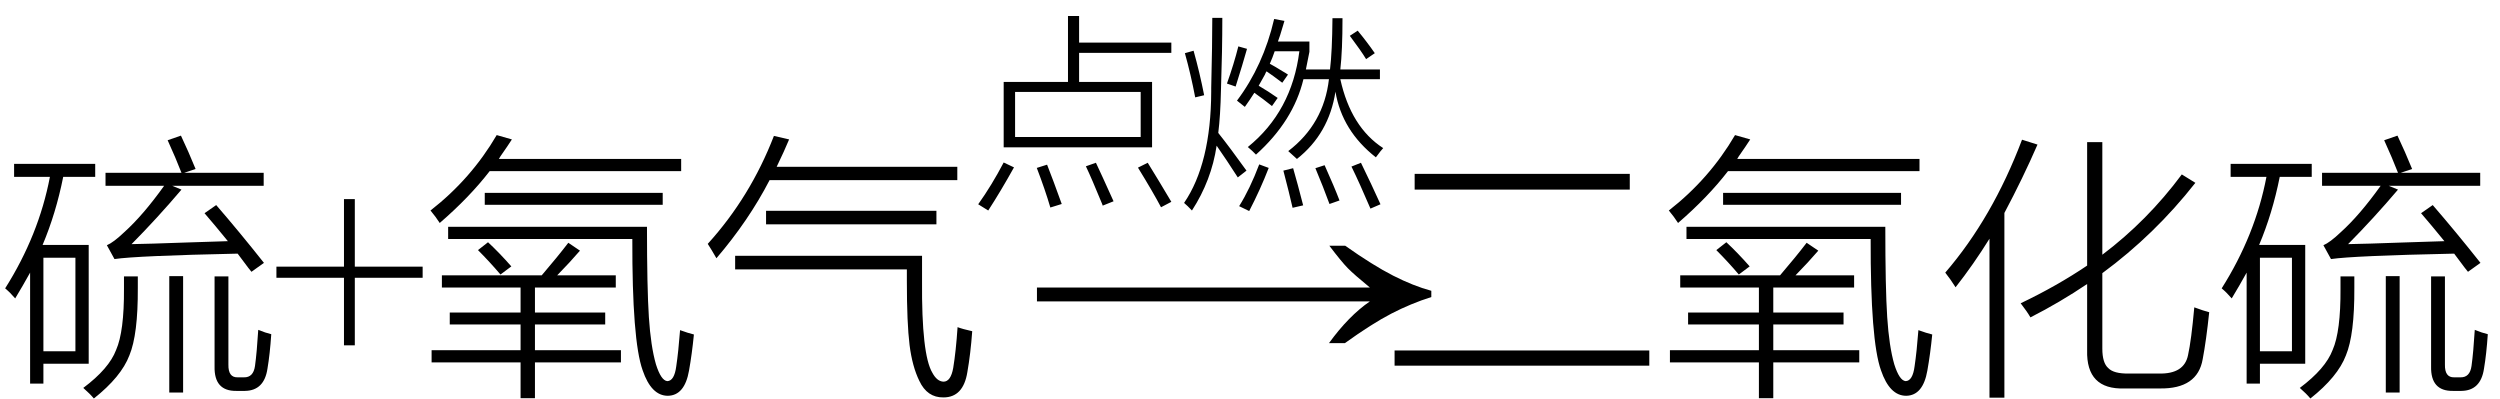
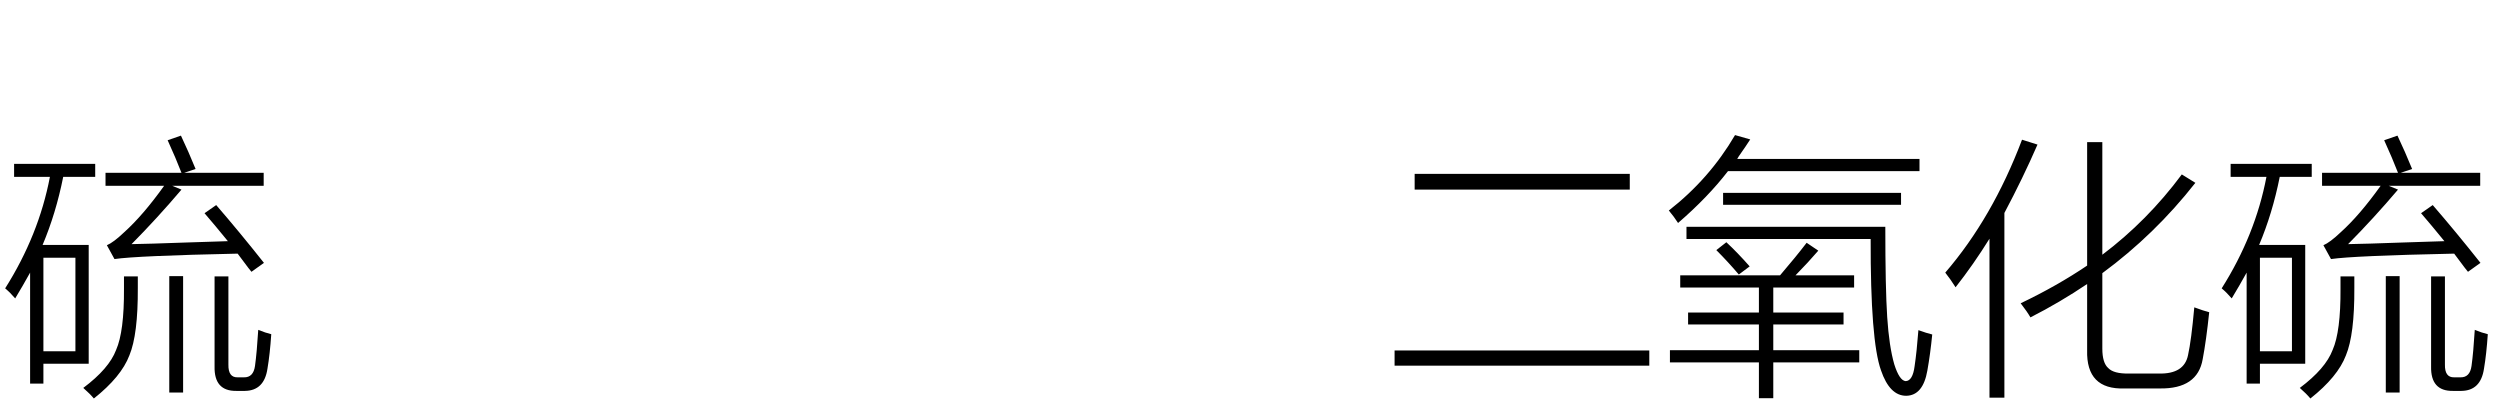
<svg xmlns="http://www.w3.org/2000/svg" stroke-dasharray="none" shape-rendering="auto" font-family="'Dialog'" width="144" text-rendering="auto" fill-opacity="1" contentScriptType="text/ecmascript" color-interpolation="auto" color-rendering="auto" preserveAspectRatio="xMidYMid meet" font-size="12" fill="black" stroke="black" image-rendering="auto" stroke-miterlimit="10" zoomAndPan="magnify" version="1.0" stroke-linecap="square" stroke-linejoin="miter" contentStyleType="text/css" font-style="normal" height="23" stroke-width="1" stroke-dashoffset="0" font-weight="normal" stroke-opacity="1">
  <defs id="genericDefs" />
  <g>
    <g text-rendering="optimizeLegibility" transform="translate(0,21)" color-rendering="optimizeQuality" color-interpolation="linearRGB" image-rendering="optimizeQuality">
      <path d="M0.812 -11.562 L5.484 -11.562 L5.484 -10.812 L3.641 -10.812 Q3.219 -8.703 2.453 -6.891 L5.109 -6.891 L5.109 -0.047 L2.5 -0.047 L2.5 1.094 L1.734 1.094 L1.734 -5.297 Q1.328 -4.562 0.875 -3.812 Q0.594 -4.141 0.297 -4.391 Q2.234 -7.453 2.875 -10.812 L0.812 -10.812 L0.812 -11.562 ZM9.656 -12.922 L10.422 -13.188 Q10.859 -12.266 11.266 -11.266 L10.609 -11.047 L15.188 -11.047 L15.188 -10.297 L9.922 -10.297 L10.453 -10.078 Q9.062 -8.438 7.578 -6.938 Q8.562 -6.953 10.703 -7.031 Q12.375 -7.078 13.125 -7.109 Q12.375 -8.031 11.781 -8.719 L12.453 -9.188 Q13.766 -7.672 15.203 -5.859 L14.484 -5.344 Q14.422 -5.422 14.297 -5.578 Q13.906 -6.109 13.688 -6.391 Q7.859 -6.266 6.594 -6.078 L6.156 -6.875 Q6.531 -7.031 7.156 -7.625 Q8.234 -8.594 9.453 -10.297 L6.078 -10.297 L6.078 -11.047 L10.453 -11.047 Q10.141 -11.859 9.656 -12.922 ZM2.5 -6.156 L2.5 -0.766 L4.344 -0.766 L4.344 -6.156 L2.5 -6.156 ZM12.359 -5.078 L13.156 -5.078 L13.156 0 Q13.141 0.75 13.688 0.734 L14.047 0.734 Q14.594 0.75 14.688 0.078 Q14.797 -0.719 14.875 -2 Q15.297 -1.828 15.625 -1.75 Q15.547 -0.594 15.406 0.234 Q15.219 1.5 14.109 1.516 L13.609 1.516 Q12.328 1.531 12.359 0.109 L12.359 -5.078 ZM7.141 -5.078 L7.938 -5.078 L7.938 -4.422 Q7.953 -1.734 7.453 -0.531 Q6.984 0.703 5.406 1.953 Q5.188 1.688 4.797 1.344 Q6.281 0.234 6.688 -0.844 Q7.156 -1.906 7.141 -4.375 L7.141 -5.078 ZM9.75 -5.094 L10.547 -5.094 L10.547 1.609 L9.75 1.609 L9.75 -5.094 Z" stroke="none" />
    </g>
    <g text-rendering="optimizeLegibility" transform="translate(15.625,21)" color-rendering="optimizeQuality" color-interpolation="linearRGB" image-rendering="optimizeQuality">
-       <path d="M4.188 -1.109 L4.188 -5 L0.297 -5 L0.297 -5.641 L4.188 -5.641 L4.188 -9.531 L4.812 -9.531 L4.812 -5.641 L8.719 -5.641 L8.719 -5 L4.812 -5 L4.812 -1.109 L4.188 -1.109 Z" stroke="none" />
-     </g>
+       </g>
    <g text-rendering="optimizeLegibility" transform="translate(24.344,21)" color-rendering="optimizeQuality" color-interpolation="linearRGB" image-rendering="optimizeQuality">
-       <path d="M1.109 -5.141 L6.859 -5.141 Q7.781 -6.219 8.391 -7.016 L9.062 -6.562 Q8.484 -5.891 7.75 -5.141 L11.125 -5.141 L11.125 -4.438 L6.469 -4.438 L6.469 -3 L10.516 -3 L10.516 -2.312 L6.469 -2.312 L6.469 -0.828 L11.422 -0.828 L11.422 -0.125 L6.469 -0.125 L6.469 1.938 L5.641 1.938 L5.641 -0.125 L0.516 -0.125 L0.516 -0.828 L5.641 -0.828 L5.641 -2.312 L1.562 -2.312 L1.562 -3 L5.641 -3 L5.641 -4.438 L1.109 -4.438 L1.109 -5.141 ZM14.609 0.094 Q14.734 -0.75 14.828 -1.984 Q15.297 -1.812 15.625 -1.734 Q15.516 -0.625 15.344 0.344 Q15.094 1.781 14.125 1.797 Q13.172 1.797 12.672 0.328 Q12.062 -1.375 12.078 -7.234 L1.469 -7.234 L1.469 -7.938 L12.922 -7.938 Q12.922 -4.406 13.031 -2.734 Q13.141 -1.047 13.438 -0.016 Q13.734 0.922 14.094 0.953 Q14.5 0.938 14.609 0.094 ZM4.266 -13.219 L5.141 -12.969 Q4.922 -12.625 4.484 -12 Q4.422 -11.891 4.391 -11.844 L14.891 -11.844 L14.891 -11.141 L3.859 -11.141 Q2.703 -9.641 0.984 -8.156 Q0.766 -8.5 0.453 -8.875 Q2.797 -10.703 4.266 -13.219 ZM3.578 -9.891 L13.828 -9.891 L13.828 -9.203 L3.578 -9.203 L3.578 -9.891 ZM3.188 -6.594 L3.766 -7.047 Q4.406 -6.453 5.109 -5.656 L4.484 -5.188 Q3.859 -5.922 3.188 -6.594 ZM18 -5.484 L18 -6.266 L28.766 -6.266 L28.766 -4.812 Q28.734 -0.578 29.359 0.469 Q29.625 0.969 30 0.984 Q30.422 0.984 30.562 0.188 Q30.719 -0.766 30.812 -2.156 Q31.094 -2.047 31.656 -1.922 Q31.562 -0.625 31.375 0.438 Q31.141 1.891 30 1.891 Q29.062 1.906 28.609 0.938 Q28.203 0.109 28.047 -1.125 Q27.891 -2.375 27.891 -4.828 L27.891 -5.484 L18 -5.484 ZM16.922 -6.125 Q16.609 -6.672 16.422 -6.953 Q18.875 -9.656 20.234 -13.172 L21.109 -12.969 Q20.844 -12.328 20.391 -11.391 L30.797 -11.391 L30.797 -10.625 L19.984 -10.625 Q18.781 -8.297 16.922 -6.125 ZM19.781 -8.859 L29.594 -8.859 L29.594 -8.078 L19.781 -8.078 L19.781 -8.859 Z" stroke="none" />
-     </g>
+       </g>
    <g text-rendering="optimizeLegibility" transform="translate(58.766,21) matrix(1.54,0,0,1,0,0)" color-rendering="optimizeQuality" color-interpolation="linearRGB" image-rendering="optimizeQuality">
-       <path d="M12.156 -6.844 Q13.188 -5.719 13.945 -5.125 Q14.703 -4.531 15.375 -4.25 L15.375 -3.891 Q14.609 -3.516 13.883 -2.938 Q13.156 -2.359 12.141 -1.234 L11.547 -1.234 Q12.281 -2.797 13.078 -3.641 L0.625 -3.641 L0.625 -4.438 L13.078 -4.438 Q12.484 -5.188 12.25 -5.555 Q12.016 -5.922 11.562 -6.844 L12.156 -6.844 Z" stroke="none" />
-     </g>
+       </g>
    <g text-rendering="optimizeLegibility" transform="translate(56,10.797)" color-rendering="optimizeQuality" color-interpolation="linearRGB" image-rendering="optimizeQuality">
-       <path d="M5.516 -9.875 L6.156 -9.875 L6.156 -8.344 L11.469 -8.344 L11.469 -7.75 L6.156 -7.75 L6.156 -6.078 L10.359 -6.078 L10.359 -2.312 L1.812 -2.312 L1.812 -6.078 L5.516 -6.078 L5.516 -9.875 ZM2.469 -5.5 L2.469 -2.906 L9.703 -2.906 L9.703 -5.5 L2.469 -5.5 ZM0.344 0.969 Q1.125 -0.125 1.812 -1.438 L2.406 -1.156 Q1.641 0.219 0.922 1.328 L0.344 0.969 ZM10.875 1.141 Q10.422 0.281 9.547 -1.141 L10.109 -1.422 Q10.719 -0.438 11.469 0.828 L10.875 1.141 ZM7.516 1.047 Q7.5 1.016 7.484 0.953 Q6.875 -0.531 6.547 -1.219 L7.125 -1.422 Q7.422 -0.797 8.141 0.797 L7.516 1.047 ZM4.312 -1.312 Q4.656 -0.438 5.156 0.953 L4.5 1.156 Q4.203 0.141 3.719 -1.125 L4.312 -1.312 ZM23.25 -1.734 Q21.297 -3.266 20.922 -5.516 Q20.547 -3.094 18.703 -1.641 Q18.422 -1.906 18.203 -2.094 Q20.25 -3.656 20.547 -6.234 L19.078 -6.234 Q18.5 -3.828 16.344 -1.891 Q16.156 -2.094 15.875 -2.328 Q18.406 -4.375 18.844 -7.844 L17.422 -7.844 Q17.297 -7.469 17.141 -7.125 Q17.406 -6.984 17.859 -6.703 Q18.078 -6.578 18.188 -6.5 L17.859 -6.031 Q17.281 -6.469 16.953 -6.688 Q16.906 -6.625 16.859 -6.5 Q16.625 -6.078 16.5 -5.859 Q17.062 -5.531 17.594 -5.156 L17.266 -4.688 Q17.094 -4.828 16.766 -5.078 Q16.422 -5.328 16.25 -5.453 Q15.984 -5.031 15.703 -4.641 Q15.531 -4.781 15.25 -5 Q16.766 -7.016 17.391 -9.703 L17.984 -9.594 Q17.953 -9.484 17.891 -9.281 Q17.719 -8.688 17.609 -8.406 L19.422 -8.406 L19.422 -7.812 Q19.312 -7.25 19.219 -6.797 L20.609 -6.797 Q20.734 -7.828 20.75 -9.75 L21.328 -9.75 Q21.328 -7.891 21.203 -6.797 L23.484 -6.797 L23.484 -6.234 L21.203 -6.234 Q21.812 -3.469 23.672 -2.266 Q23.562 -2.156 23.25 -1.734 ZM13.828 -9.766 L14.406 -9.766 Q14.406 -7.922 14.328 -5.625 Q14.297 -4.141 14.172 -3.141 Q14.844 -2.297 15.797 -0.969 L15.297 -0.578 Q14.656 -1.578 14.078 -2.406 Q13.781 -0.406 12.656 1.328 Q12.391 1.047 12.203 0.891 Q13.75 -1.375 13.766 -5.516 Q13.766 -5.594 13.766 -5.734 Q13.828 -8.297 13.828 -9.766 ZM15.953 1.359 L15.375 1.078 Q16 0.078 16.531 -1.328 L17.078 -1.125 Q16.594 0.125 15.953 1.359 ZM21.844 -1.203 L22.391 -1.422 Q23.016 -0.141 23.516 0.969 L22.938 1.219 Q22.312 -0.25 21.844 -1.203 ZM12.25 -7.734 L12.75 -7.875 Q13.109 -6.594 13.359 -5.312 L12.844 -5.188 Q12.594 -6.5 12.25 -7.734 ZM17.922 -0.969 L18.484 -1.109 Q18.734 -0.25 19.062 1.031 L18.453 1.172 Q18.266 0.344 17.922 -0.969 ZM19.766 -1.109 L20.297 -1.281 Q20.859 -0.031 21.156 0.75 L20.578 0.953 Q20.219 -0.031 19.766 -1.109 ZM15.172 -5.812 L14.672 -5.984 Q15.078 -7.125 15.328 -8.125 L15.828 -7.984 Q15.578 -7.094 15.172 -5.812 ZM21.75 -8.734 L22.203 -9.031 Q22.734 -8.391 23.188 -7.734 L22.688 -7.391 Q22.406 -7.859 21.75 -8.734 Z" stroke="none" />
-     </g>
+       </g>
    <g text-rendering="optimizeLegibility" transform="translate(79.672,21)" color-rendering="optimizeQuality" color-interpolation="linearRGB" image-rendering="optimizeQuality">
-       <path d="M1.812 -10.984 L14.203 -10.984 L14.203 -10.078 L1.812 -10.078 L1.812 -10.984 ZM0.656 -0.812 L15.328 -0.812 L15.328 0.062 L0.656 0.062 L0.656 -0.812 ZM17.109 -5.141 L22.859 -5.141 Q23.781 -6.219 24.391 -7.016 L25.062 -6.562 Q24.484 -5.891 23.75 -5.141 L27.125 -5.141 L27.125 -4.438 L22.469 -4.438 L22.469 -3 L26.516 -3 L26.516 -2.312 L22.469 -2.312 L22.469 -0.828 L27.422 -0.828 L27.422 -0.125 L22.469 -0.125 L22.469 1.938 L21.641 1.938 L21.641 -0.125 L16.516 -0.125 L16.516 -0.828 L21.641 -0.828 L21.641 -2.312 L17.562 -2.312 L17.562 -3 L21.641 -3 L21.641 -4.438 L17.109 -4.438 L17.109 -5.141 ZM30.609 0.094 Q30.734 -0.75 30.828 -1.984 Q31.297 -1.812 31.625 -1.734 Q31.516 -0.625 31.344 0.344 Q31.094 1.781 30.125 1.797 Q29.172 1.797 28.672 0.328 Q28.062 -1.375 28.078 -7.234 L17.469 -7.234 L17.469 -7.938 L28.922 -7.938 Q28.922 -4.406 29.031 -2.734 Q29.141 -1.047 29.438 -0.016 Q29.734 0.922 30.094 0.953 Q30.5 0.938 30.609 0.094 ZM20.266 -13.219 L21.141 -12.969 Q20.922 -12.625 20.484 -12 Q20.422 -11.891 20.391 -11.844 L30.891 -11.844 L30.891 -11.141 L19.859 -11.141 Q18.703 -9.641 16.984 -8.156 Q16.766 -8.5 16.453 -8.875 Q18.797 -10.703 20.266 -13.219 ZM19.578 -9.891 L29.828 -9.891 L29.828 -9.203 L19.578 -9.203 L19.578 -9.891 ZM19.188 -6.594 L19.766 -7.047 Q20.406 -6.453 21.109 -5.656 L20.484 -5.188 Q19.859 -5.922 19.188 -6.594 ZM37.281 -2.719 Q37.094 -3.047 36.719 -3.531 Q38.812 -4.531 40.547 -5.703 L40.547 -12.812 L41.422 -12.812 L41.422 -6.328 Q44.016 -8.281 46 -10.953 L46.781 -10.469 Q44.438 -7.484 41.422 -5.266 L41.422 -0.922 Q41.422 -0.094 41.766 0.203 Q42.078 0.531 42.953 0.516 L44.688 0.516 Q46.141 0.547 46.359 -0.547 Q46.547 -1.391 46.719 -3.297 Q47.266 -3.094 47.578 -3.016 Q47.406 -1.375 47.203 -0.312 Q46.906 1.406 44.734 1.375 L42.703 1.375 Q40.484 1.453 40.547 -0.828 L40.547 -4.641 Q38.969 -3.578 37.281 -2.719 ZM32.969 -4.453 Q32.672 -4.922 32.375 -5.297 Q35.094 -8.453 36.797 -12.953 L37.688 -12.672 Q36.844 -10.734 35.781 -8.734 L35.781 1.906 L34.922 1.906 L34.922 -7.25 Q34 -5.766 32.969 -4.453 ZM48.812 -11.562 L53.484 -11.562 L53.484 -10.812 L51.641 -10.812 Q51.219 -8.703 50.453 -6.891 L53.109 -6.891 L53.109 -0.047 L50.5 -0.047 L50.5 1.094 L49.734 1.094 L49.734 -5.297 Q49.328 -4.562 48.875 -3.812 Q48.594 -4.141 48.297 -4.391 Q50.234 -7.453 50.875 -10.812 L48.812 -10.812 L48.812 -11.562 ZM57.656 -12.922 L58.422 -13.188 Q58.859 -12.266 59.266 -11.266 L58.609 -11.047 L63.188 -11.047 L63.188 -10.297 L57.922 -10.297 L58.453 -10.078 Q57.062 -8.438 55.578 -6.938 Q56.562 -6.953 58.703 -7.031 Q60.375 -7.078 61.125 -7.109 Q60.375 -8.031 59.781 -8.719 L60.453 -9.188 Q61.766 -7.672 63.203 -5.859 L62.484 -5.344 Q62.422 -5.422 62.297 -5.578 Q61.906 -6.109 61.688 -6.391 Q55.859 -6.266 54.594 -6.078 L54.156 -6.875 Q54.531 -7.031 55.156 -7.625 Q56.234 -8.594 57.453 -10.297 L54.078 -10.297 L54.078 -11.047 L58.453 -11.047 Q58.141 -11.859 57.656 -12.922 ZM50.5 -6.156 L50.5 -0.766 L52.344 -0.766 L52.344 -6.156 L50.5 -6.156 ZM60.359 -5.078 L61.156 -5.078 L61.156 0 Q61.141 0.75 61.688 0.734 L62.047 0.734 Q62.594 0.75 62.688 0.078 Q62.797 -0.719 62.875 -2 Q63.297 -1.828 63.625 -1.75 Q63.547 -0.594 63.406 0.234 Q63.219 1.5 62.109 1.516 L61.609 1.516 Q60.328 1.531 60.359 0.109 L60.359 -5.078 ZM55.141 -5.078 L55.938 -5.078 L55.938 -4.422 Q55.953 -1.734 55.453 -0.531 Q54.984 0.703 53.406 1.953 Q53.188 1.688 52.797 1.344 Q54.281 0.234 54.688 -0.844 Q55.156 -1.906 55.141 -4.375 L55.141 -5.078 ZM57.75 -5.094 L58.547 -5.094 L58.547 1.609 L57.75 1.609 L57.75 -5.094 Z" stroke="none" />
+       <path d="M1.812 -10.984 L14.203 -10.984 L14.203 -10.078 L1.812 -10.078 L1.812 -10.984 ZM0.656 -0.812 L15.328 -0.812 L15.328 0.062 L0.656 0.062 L0.656 -0.812 ZM17.109 -5.141 L22.859 -5.141 Q23.781 -6.219 24.391 -7.016 L25.062 -6.562 Q24.484 -5.891 23.75 -5.141 L27.125 -5.141 L27.125 -4.438 L22.469 -4.438 L22.469 -3 L26.516 -3 L26.516 -2.312 L22.469 -2.312 L22.469 -0.828 L27.422 -0.828 L27.422 -0.125 L22.469 -0.125 L22.469 1.938 L21.641 1.938 L21.641 -0.125 L16.516 -0.125 L16.516 -0.828 L21.641 -0.828 L21.641 -2.312 L17.562 -2.312 L17.562 -3 L21.641 -3 L21.641 -4.438 L17.109 -4.438 L17.109 -5.141 ZM30.609 0.094 Q30.734 -0.75 30.828 -1.984 Q31.297 -1.812 31.625 -1.734 Q31.516 -0.625 31.344 0.344 Q31.094 1.781 30.125 1.797 Q29.172 1.797 28.672 0.328 Q28.062 -1.375 28.078 -7.234 L17.469 -7.234 L17.469 -7.938 L28.922 -7.938 Q28.922 -4.406 29.031 -2.734 Q29.141 -1.047 29.438 -0.016 Q29.734 0.922 30.094 0.953 Q30.5 0.938 30.609 0.094 ZM20.266 -13.219 L21.141 -12.969 Q20.922 -12.625 20.484 -12 Q20.422 -11.891 20.391 -11.844 L30.891 -11.844 L30.891 -11.141 L19.859 -11.141 Q18.703 -9.641 16.984 -8.156 Q16.766 -8.5 16.453 -8.875 Q18.797 -10.703 20.266 -13.219 ZM19.578 -9.891 L29.828 -9.891 L29.828 -9.203 L19.578 -9.203 L19.578 -9.891 ZM19.188 -6.594 L19.766 -7.047 Q20.406 -6.453 21.109 -5.656 L20.484 -5.188 Q19.859 -5.922 19.188 -6.594 ZM37.281 -2.719 Q37.094 -3.047 36.719 -3.531 Q38.812 -4.531 40.547 -5.703 L40.547 -12.812 L41.422 -12.812 L41.422 -6.328 Q44.016 -8.281 46 -10.953 L46.781 -10.469 Q44.438 -7.484 41.422 -5.266 L41.422 -0.922 Q41.422 -0.094 41.766 0.203 Q42.078 0.531 42.953 0.516 L44.688 0.516 Q46.141 0.547 46.359 -0.547 Q46.547 -1.391 46.719 -3.297 Q47.266 -3.094 47.578 -3.016 Q47.406 -1.375 47.203 -0.312 Q46.906 1.406 44.734 1.375 L42.703 1.375 Q40.484 1.453 40.547 -0.828 L40.547 -4.641 Q38.969 -3.578 37.281 -2.719 ZM32.969 -4.453 Q32.672 -4.922 32.375 -5.297 Q35.094 -8.453 36.797 -12.953 L37.688 -12.672 Q36.844 -10.734 35.781 -8.734 L35.781 1.906 L34.922 1.906 L34.922 -7.25 Q34 -5.766 32.969 -4.453 M48.812 -11.562 L53.484 -11.562 L53.484 -10.812 L51.641 -10.812 Q51.219 -8.703 50.453 -6.891 L53.109 -6.891 L53.109 -0.047 L50.5 -0.047 L50.5 1.094 L49.734 1.094 L49.734 -5.297 Q49.328 -4.562 48.875 -3.812 Q48.594 -4.141 48.297 -4.391 Q50.234 -7.453 50.875 -10.812 L48.812 -10.812 L48.812 -11.562 ZM57.656 -12.922 L58.422 -13.188 Q58.859 -12.266 59.266 -11.266 L58.609 -11.047 L63.188 -11.047 L63.188 -10.297 L57.922 -10.297 L58.453 -10.078 Q57.062 -8.438 55.578 -6.938 Q56.562 -6.953 58.703 -7.031 Q60.375 -7.078 61.125 -7.109 Q60.375 -8.031 59.781 -8.719 L60.453 -9.188 Q61.766 -7.672 63.203 -5.859 L62.484 -5.344 Q62.422 -5.422 62.297 -5.578 Q61.906 -6.109 61.688 -6.391 Q55.859 -6.266 54.594 -6.078 L54.156 -6.875 Q54.531 -7.031 55.156 -7.625 Q56.234 -8.594 57.453 -10.297 L54.078 -10.297 L54.078 -11.047 L58.453 -11.047 Q58.141 -11.859 57.656 -12.922 ZM50.5 -6.156 L50.5 -0.766 L52.344 -0.766 L52.344 -6.156 L50.5 -6.156 ZM60.359 -5.078 L61.156 -5.078 L61.156 0 Q61.141 0.75 61.688 0.734 L62.047 0.734 Q62.594 0.75 62.688 0.078 Q62.797 -0.719 62.875 -2 Q63.297 -1.828 63.625 -1.75 Q63.547 -0.594 63.406 0.234 Q63.219 1.5 62.109 1.516 L61.609 1.516 Q60.328 1.531 60.359 0.109 L60.359 -5.078 ZM55.141 -5.078 L55.938 -5.078 L55.938 -4.422 Q55.953 -1.734 55.453 -0.531 Q54.984 0.703 53.406 1.953 Q53.188 1.688 52.797 1.344 Q54.281 0.234 54.688 -0.844 Q55.156 -1.906 55.141 -4.375 L55.141 -5.078 ZM57.75 -5.094 L58.547 -5.094 L58.547 1.609 L57.75 1.609 L57.75 -5.094 Z" stroke="none" />
    </g>
  </g>
</svg>